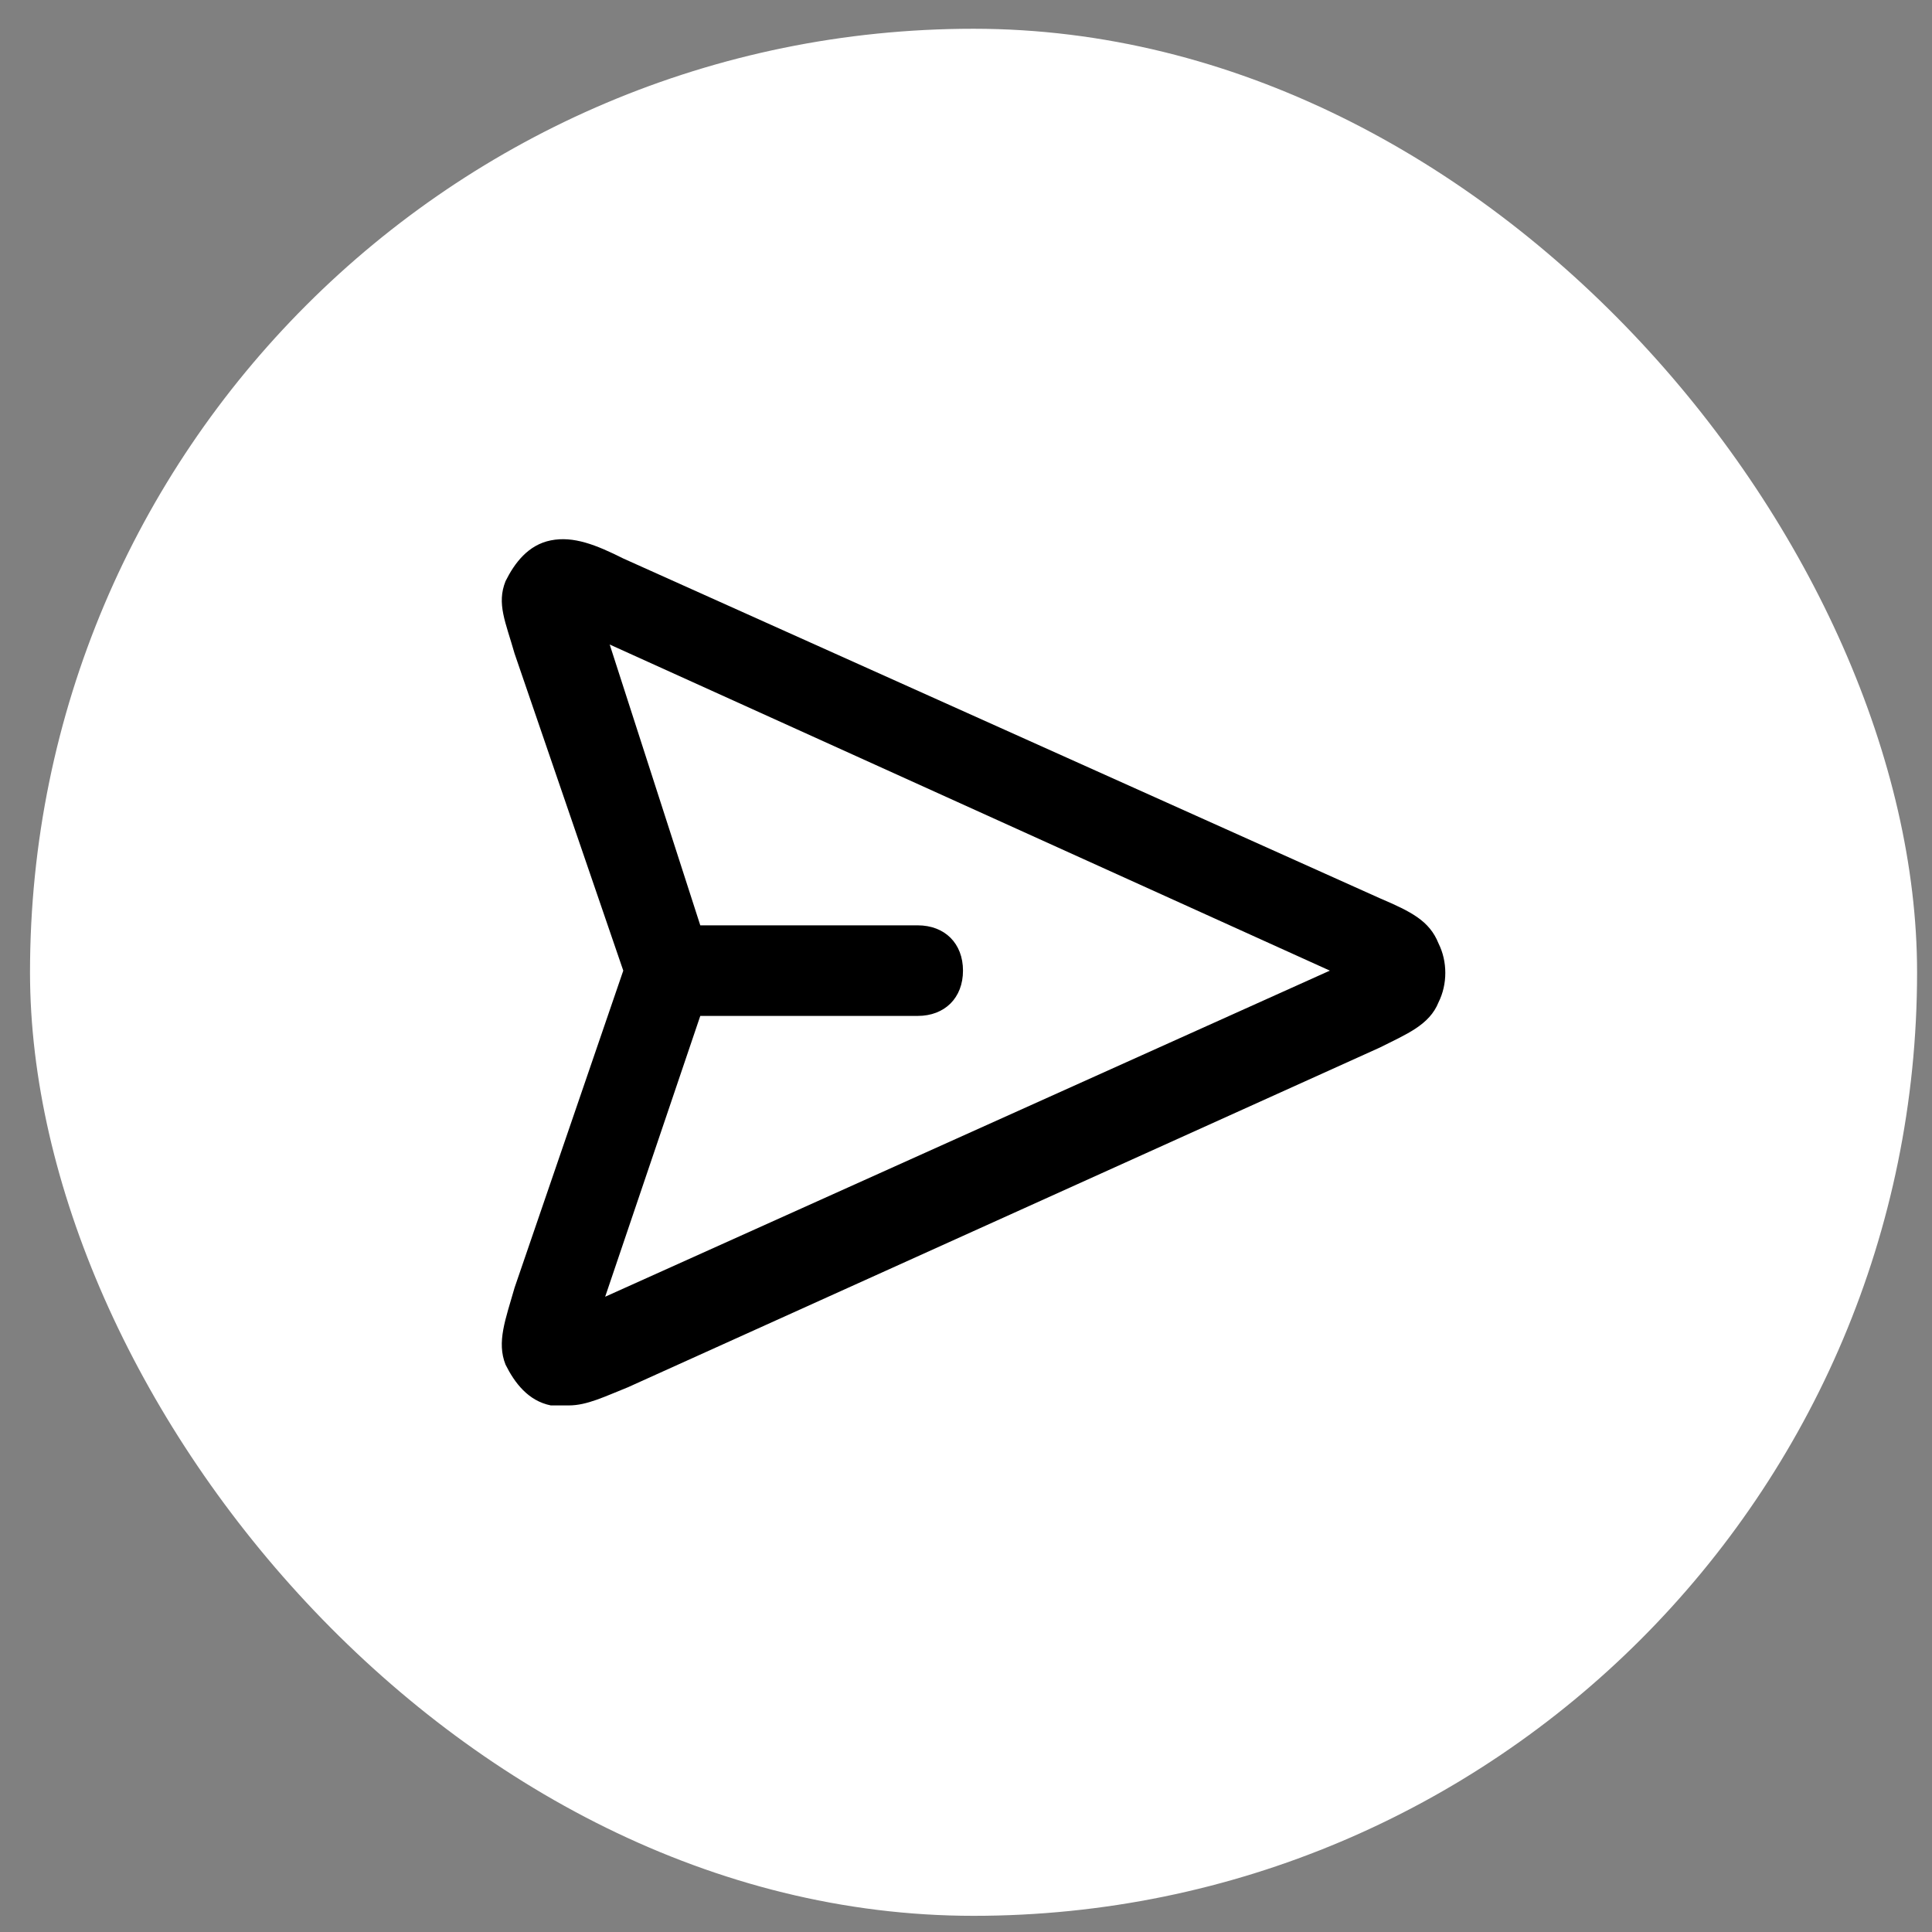
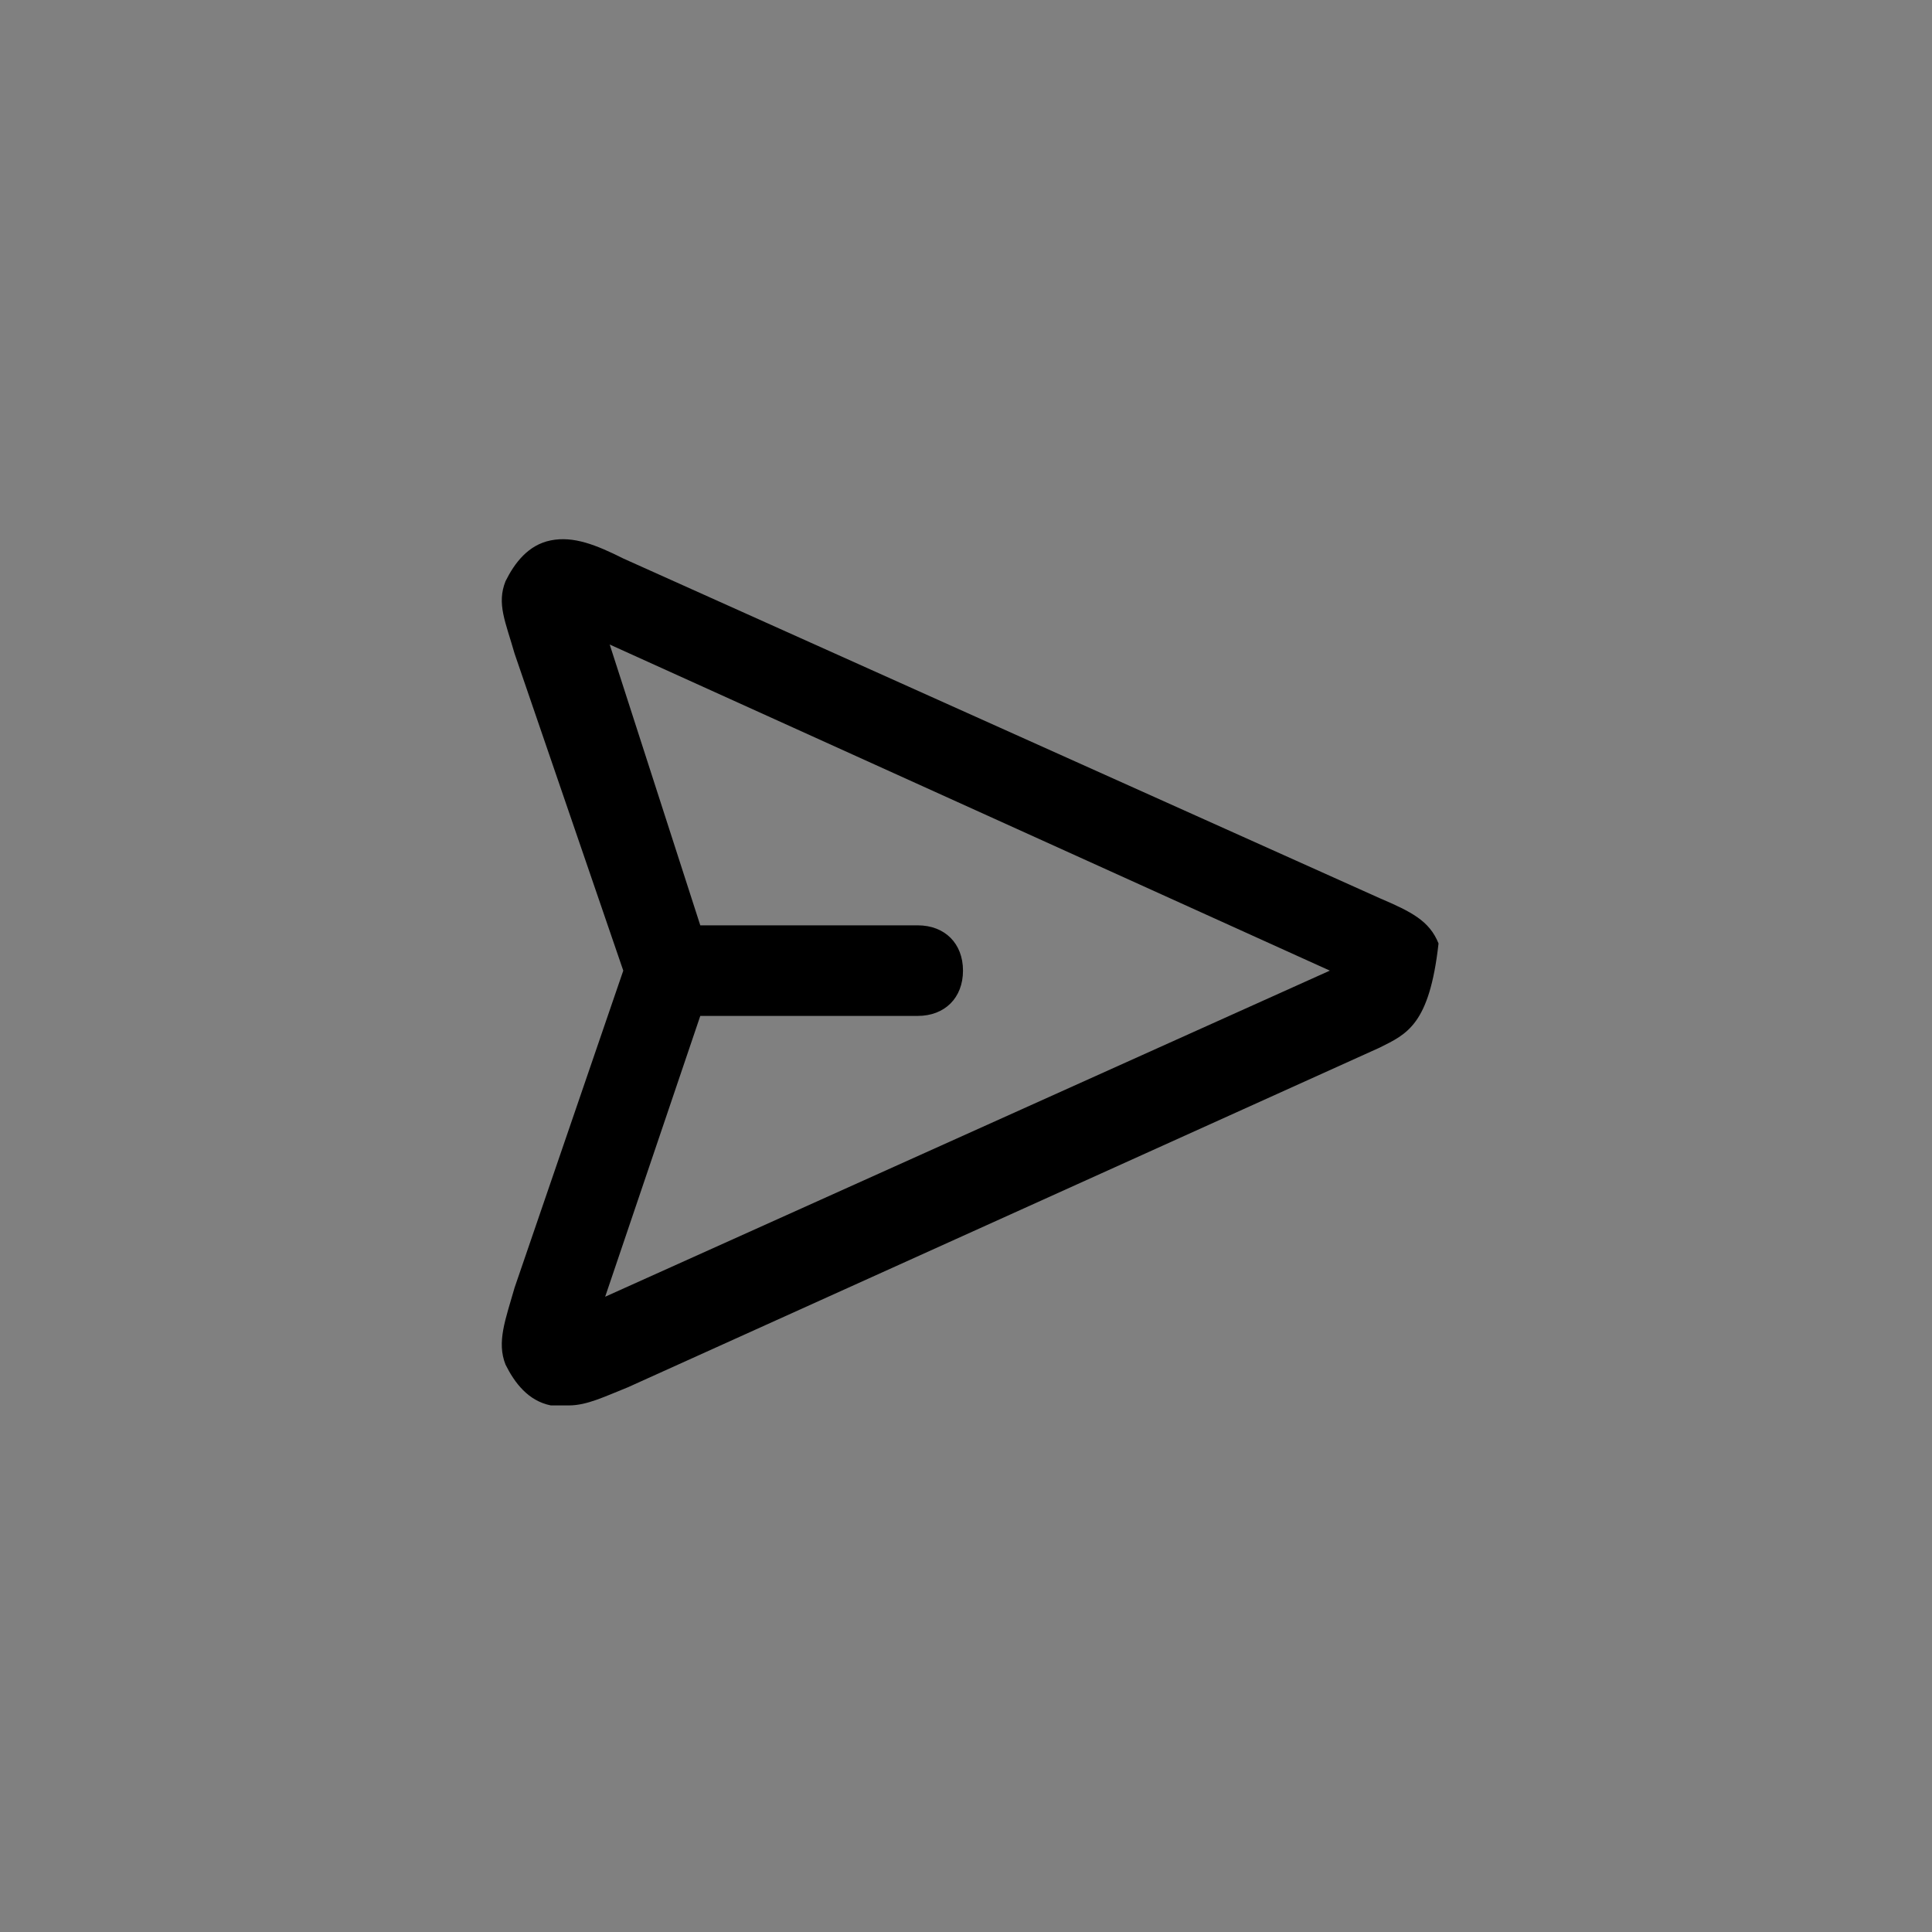
<svg xmlns="http://www.w3.org/2000/svg" width="43" height="43" viewBox="0 0 43 43" fill="none">
  <rect x="0" y="0" width="43" height="43" fill="#808080" stroke="none" />
-   <rect x="0.668" y="0.64" width="42" height="42" rx="21" fill="#ffffff" id="id_101" />
-   <path d="M12.663 31.28C12.562 31.28 12.461 31.28 12.259 31.28C11.755 31.179 11.453 30.776 11.252 30.373C11.05 29.869 11.252 29.365 11.453 28.659L13.872 21.603L11.453 14.547C11.252 13.841 11.05 13.438 11.252 12.934C11.453 12.531 11.755 12.127 12.259 12.027C12.764 11.926 13.268 12.127 13.872 12.43L30.706 19.99C31.412 20.292 31.815 20.494 32.017 20.998C32.218 21.401 32.218 21.905 32.017 22.308C31.815 22.812 31.311 23.014 30.706 23.317L13.973 30.877C13.469 31.078 13.066 31.28 12.663 31.28ZM15.586 22.611L13.469 28.861L29.598 21.603L13.57 14.345L15.586 20.595H20.424C21.029 20.595 21.433 20.998 21.433 21.603C21.433 22.208 21.029 22.611 20.424 22.611H15.586Z" fill="#000000" id="id_102" />
+   <path d="M12.663 31.28C12.562 31.28 12.461 31.28 12.259 31.28C11.755 31.179 11.453 30.776 11.252 30.373C11.05 29.869 11.252 29.365 11.453 28.659L13.872 21.603L11.453 14.547C11.252 13.841 11.05 13.438 11.252 12.934C11.453 12.531 11.755 12.127 12.259 12.027C12.764 11.926 13.268 12.127 13.872 12.43L30.706 19.99C31.412 20.292 31.815 20.494 32.017 20.998C31.815 22.812 31.311 23.014 30.706 23.317L13.973 30.877C13.469 31.078 13.066 31.28 12.663 31.28ZM15.586 22.611L13.469 28.861L29.598 21.603L13.57 14.345L15.586 20.595H20.424C21.029 20.595 21.433 20.998 21.433 21.603C21.433 22.208 21.029 22.611 20.424 22.611H15.586Z" fill="#000000" id="id_102" />
</svg>